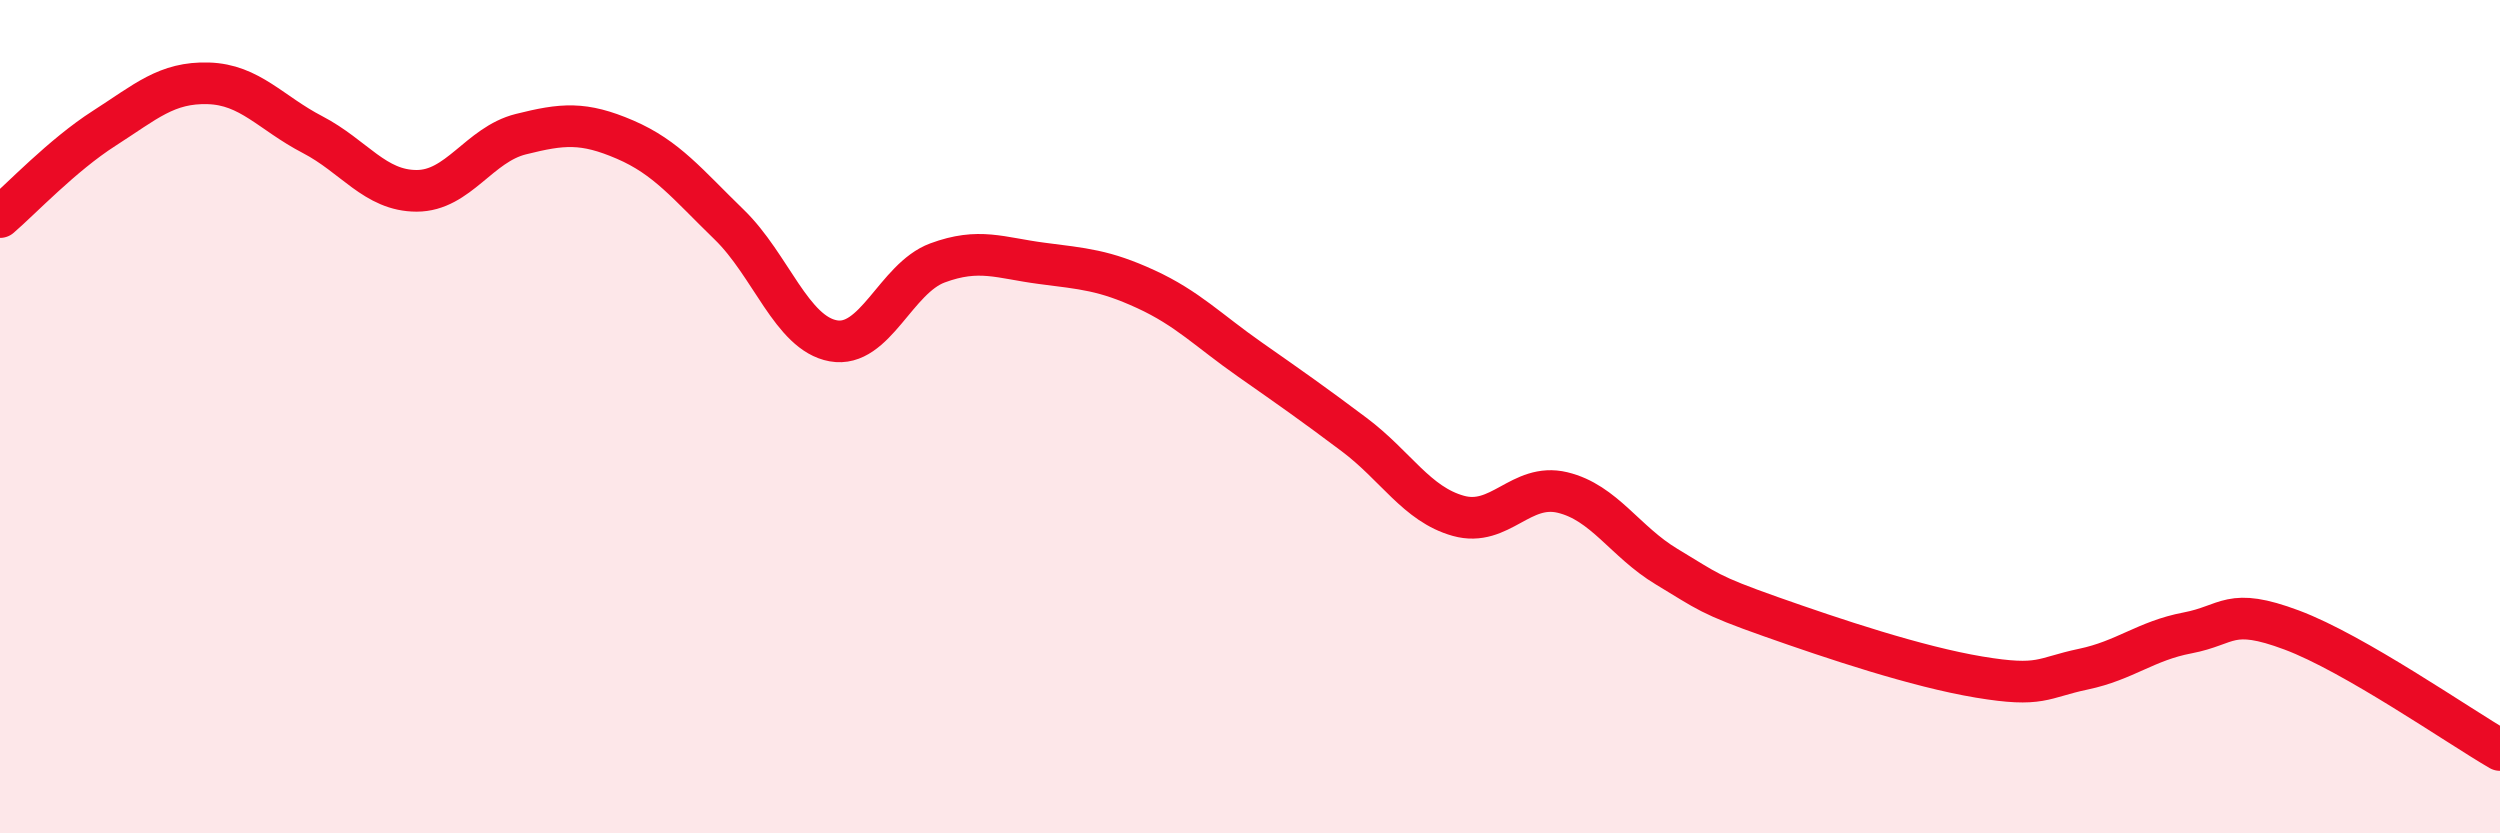
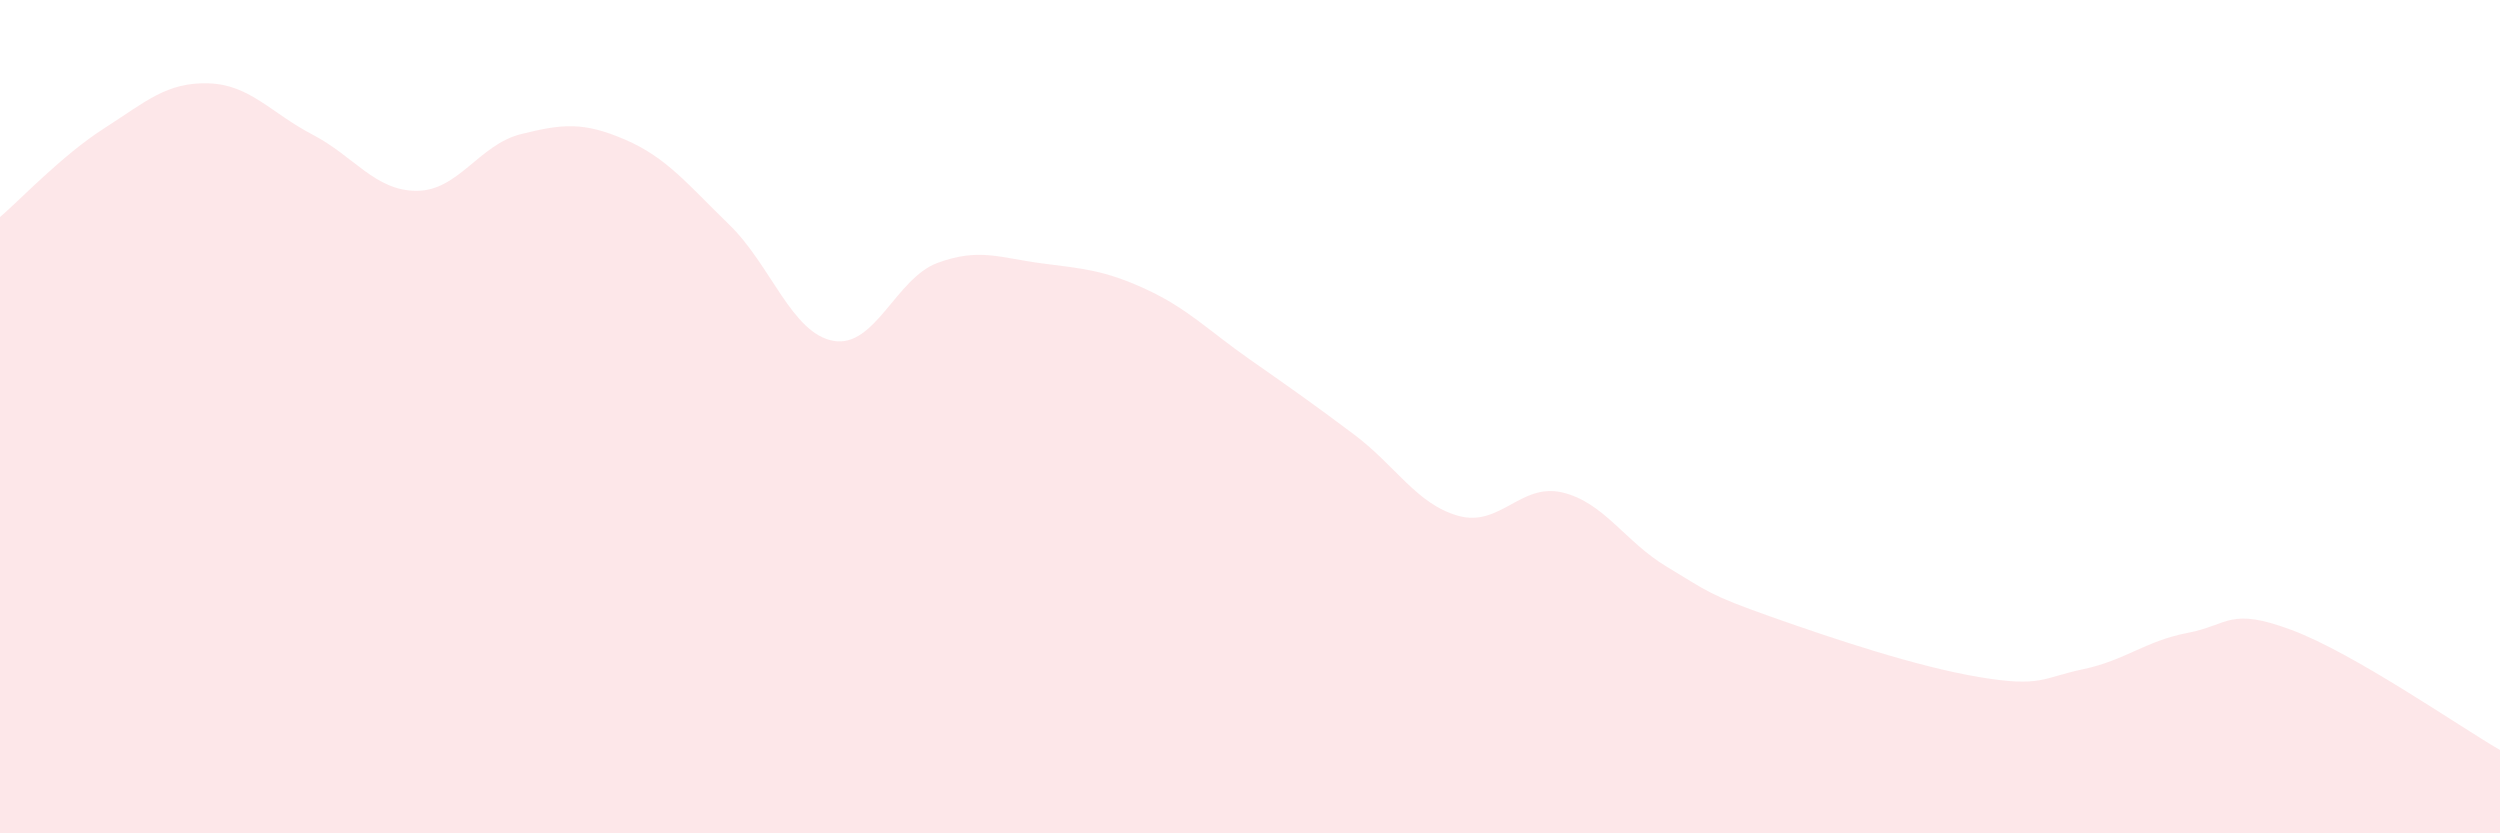
<svg xmlns="http://www.w3.org/2000/svg" width="60" height="20" viewBox="0 0 60 20">
  <path d="M 0,5.21 C 0.5,4.78 1.5,3.72 2.5,3.08 C 3.5,2.44 4,1.97 5,2 C 6,2.03 6.5,2.71 7.5,3.23 C 8.5,3.75 9,4.58 10,4.58 C 11,4.58 11.5,3.47 12.5,3.22 C 13.5,2.97 14,2.92 15,3.35 C 16,3.78 16.5,4.42 17.5,5.39 C 18.5,6.36 19,8 20,8.18 C 21,8.36 21.5,6.68 22.5,6.31 C 23.5,5.94 24,6.19 25,6.32 C 26,6.45 26.5,6.48 27.5,6.94 C 28.5,7.4 29,7.93 30,8.63 C 31,9.33 31.5,9.68 32.5,10.43 C 33.5,11.18 34,12.1 35,12.38 C 36,12.66 36.5,11.58 37.5,11.82 C 38.5,12.06 39,13 40,13.6 C 41,14.2 41,14.27 42.5,14.8 C 44,15.33 46,16 47.5,16.25 C 49,16.5 49,16.27 50,16.06 C 51,15.85 51.5,15.38 52.5,15.19 C 53.5,15 53.5,14.56 55,15.12 C 56.5,15.68 59,17.42 60,18L60 20L0 20Z" fill="#EB0A25" opacity="0.1" stroke-linecap="round" stroke-linejoin="round" />
-   <path d="M 0,5.21 C 0.5,4.78 1.5,3.72 2.5,3.08 C 3.5,2.44 4,1.97 5,2 C 6,2.03 6.5,2.71 7.5,3.23 C 8.5,3.75 9,4.58 10,4.58 C 11,4.58 11.5,3.47 12.5,3.22 C 13.5,2.97 14,2.92 15,3.35 C 16,3.78 16.5,4.42 17.5,5.39 C 18.5,6.36 19,8 20,8.18 C 21,8.36 21.5,6.68 22.5,6.31 C 23.5,5.94 24,6.19 25,6.32 C 26,6.45 26.5,6.48 27.5,6.94 C 28.5,7.4 29,7.93 30,8.63 C 31,9.33 31.5,9.68 32.5,10.43 C 33.5,11.18 34,12.1 35,12.38 C 36,12.66 36.5,11.58 37.5,11.82 C 38.5,12.06 39,13 40,13.6 C 41,14.2 41,14.27 42.5,14.8 C 44,15.33 46,16 47.5,16.25 C 49,16.5 49,16.27 50,16.06 C 51,15.85 51.5,15.38 52.5,15.19 C 53.5,15 53.5,14.56 55,15.12 C 56.5,15.68 59,17.42 60,18" stroke="#EB0A25" stroke-width="1" fill="none" stroke-linecap="round" stroke-linejoin="round" />
</svg>